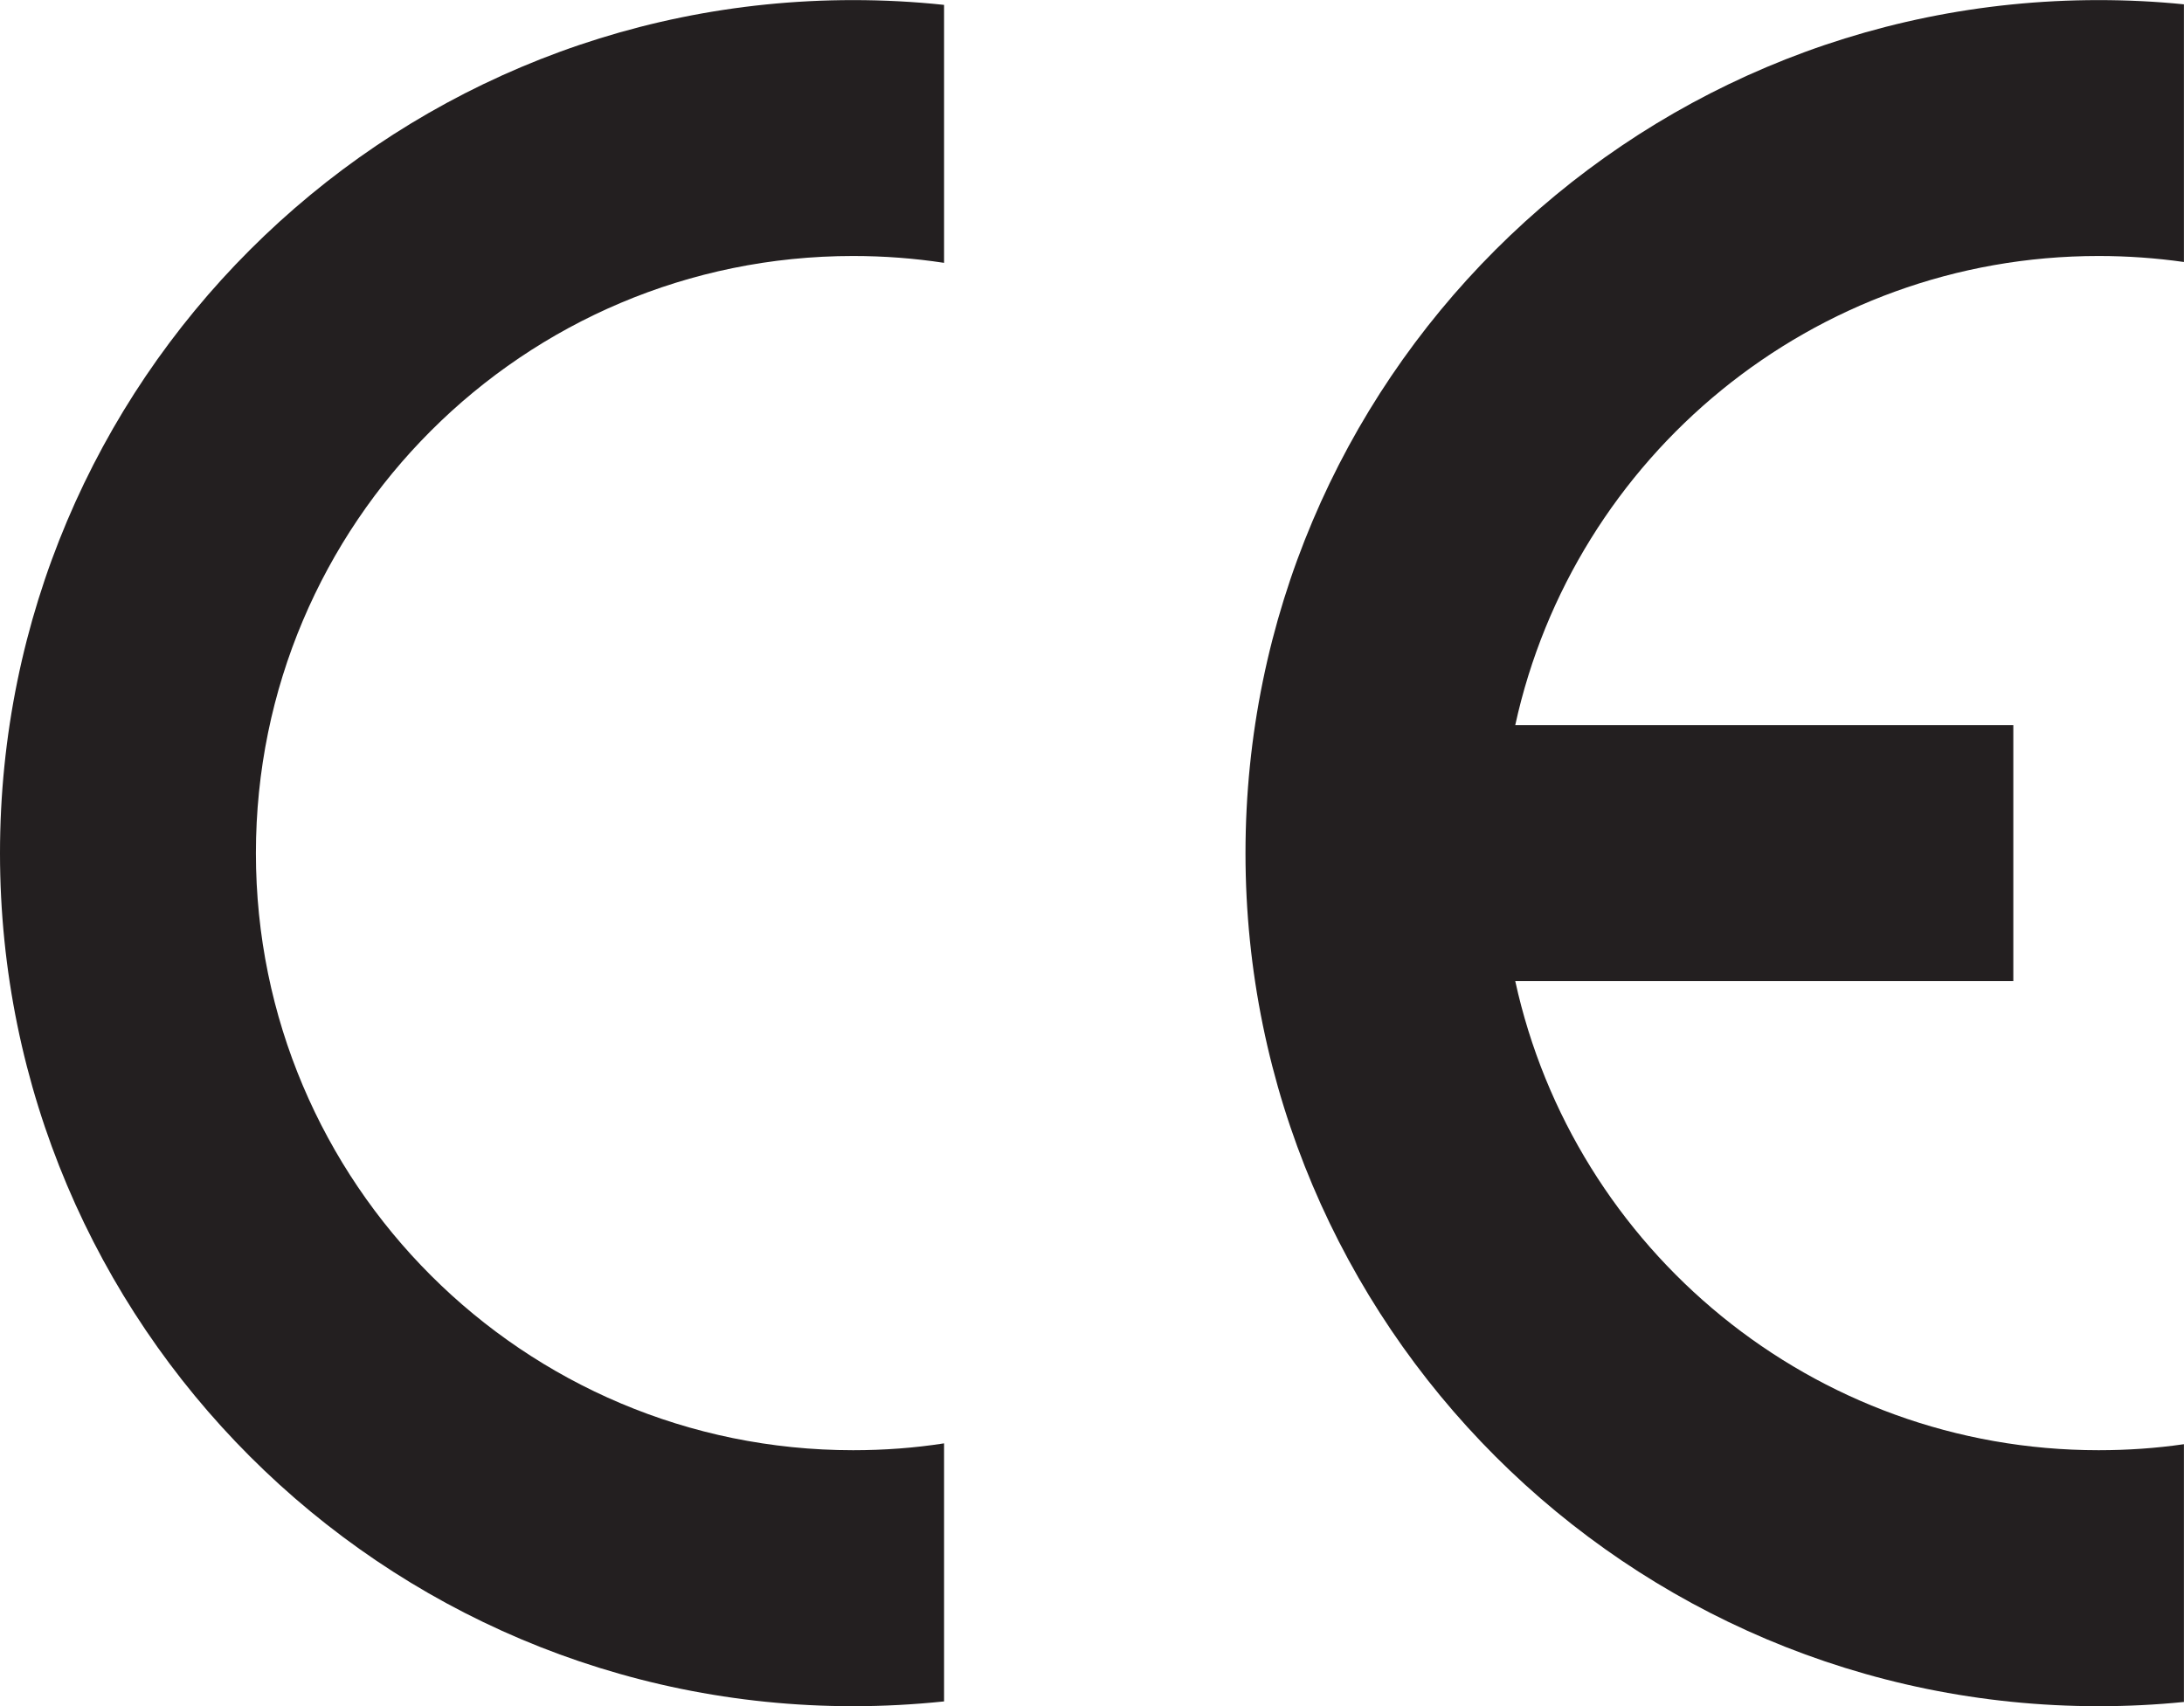
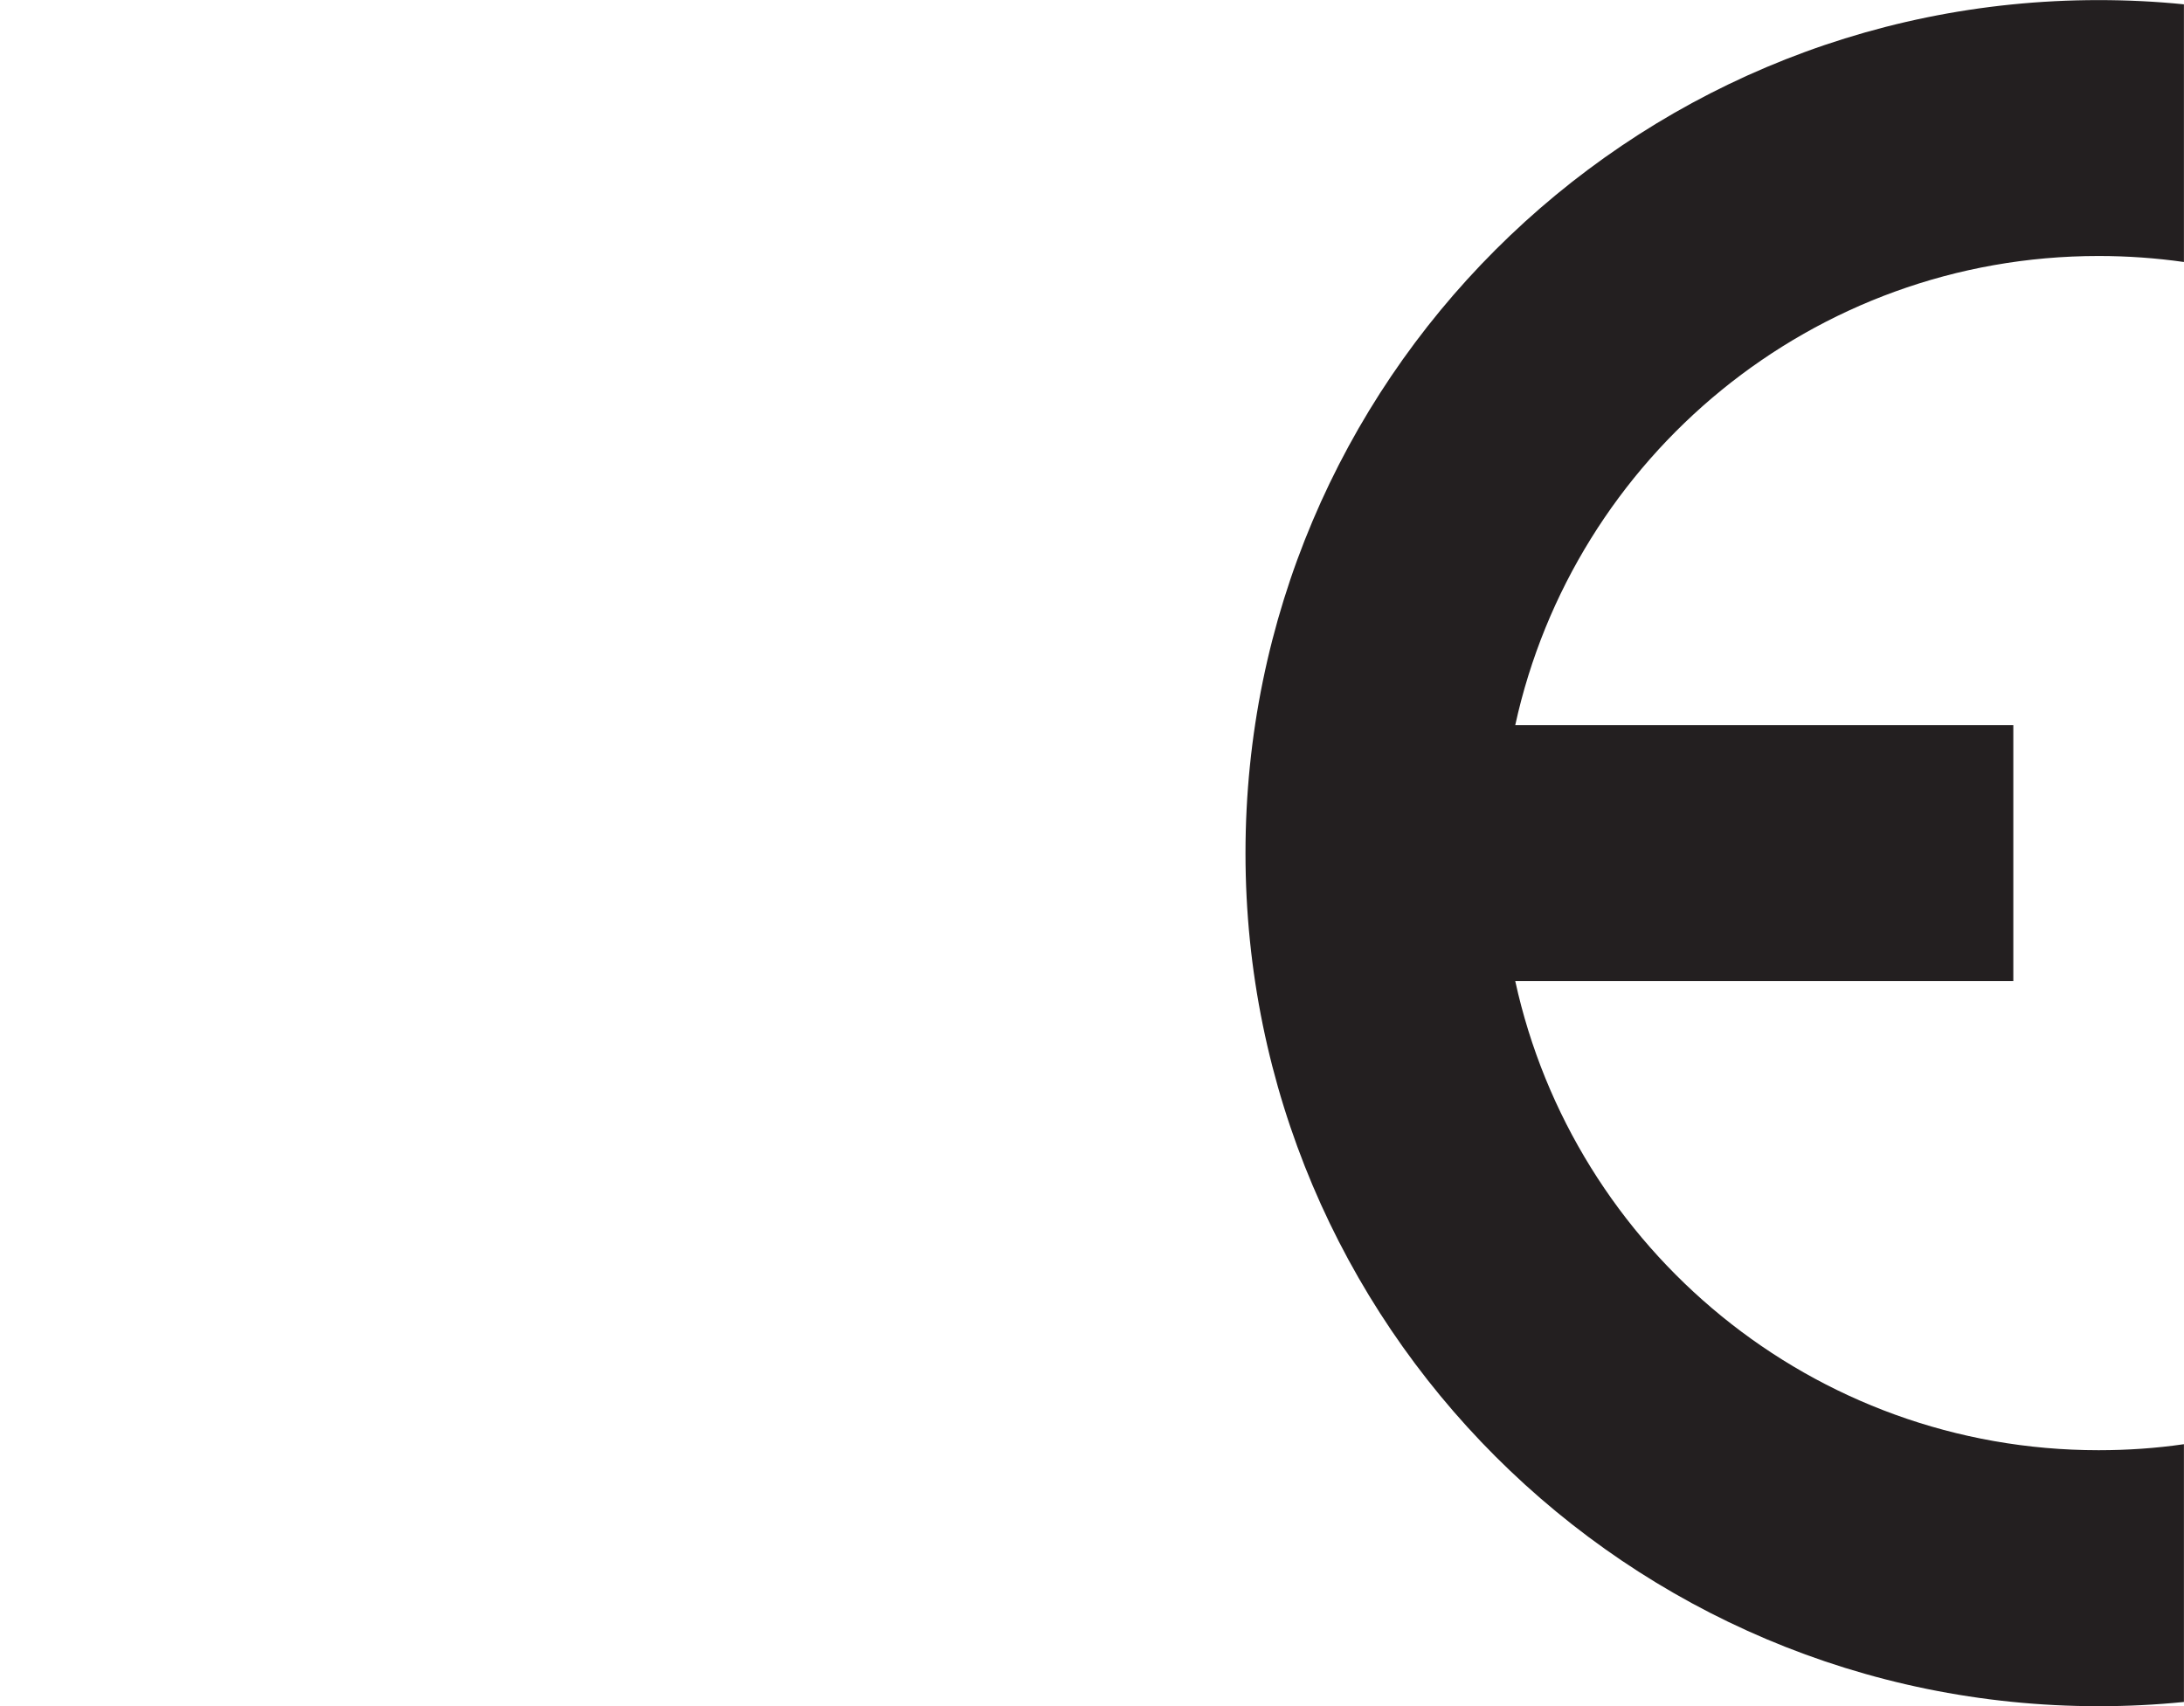
<svg xmlns="http://www.w3.org/2000/svg" width="90.71pt" height="70.87pt" viewBox="0 0 90.71 70.87" version="1.1">
  <defs>
    <clipPath id="clip1">
      <path d="M 51 0 L 90.711 0 L 90.711 70.871 L 51 70.871 Z M 51 0 " />
    </clipPath>
    <clipPath id="clip2">
      <path d="M 0 0 L 40 0 L 40 70.871 L 0 70.871 Z M 0 0 " />
    </clipPath>
  </defs>
  <g id="surface1">
    <g clip-path="url(#clip1)" clip-rule="nonzero">
      <path style=" stroke:none;fill-rule:nonzero;fill:rgb(13.73%,12.16%,12.549%);fill-opacity:1;" d="M 90.707 70.695 L 90.707 59.988 C 89.551 60.156 88.367 60.238 87.164 60.238 C 75.289 60.238 65.367 51.898 62.934 40.75 L 83.621 40.75 L 83.621 30.121 L 62.934 30.121 C 65.367 18.977 75.289 10.633 87.164 10.633 C 88.367 10.633 89.551 10.719 90.707 10.883 L 90.707 0.18 C 89.543 0.062 88.363 0.004 87.164 0.004 C 67.594 0.004 51.73 15.867 51.73 35.438 C 51.73 55.008 67.594 70.871 87.164 70.871 C 88.363 70.871 89.543 70.812 90.707 70.695 " />
    </g>
    <g clip-path="url(#clip2)" clip-rule="nonzero">
-       <path style=" stroke:none;fill-rule:nonzero;fill:rgb(13.73%,12.16%,12.549%);fill-opacity:1;" d="M 0 35.438 C 0 55.008 15.863 70.871 35.434 70.871 C 36.711 70.871 37.969 70.801 39.211 70.672 L 39.211 59.953 C 37.98 60.145 36.719 60.238 35.434 60.238 C 21.734 60.238 10.629 49.137 10.629 35.438 C 10.629 21.738 21.734 10.633 35.434 10.633 C 36.719 10.633 37.98 10.73 39.211 10.918 L 39.211 0.203 C 37.969 0.07 36.711 0.004 35.434 0.004 C 15.863 0.004 0 15.867 0 35.438 " />
-     </g>
+       </g>
  </g>
</svg>